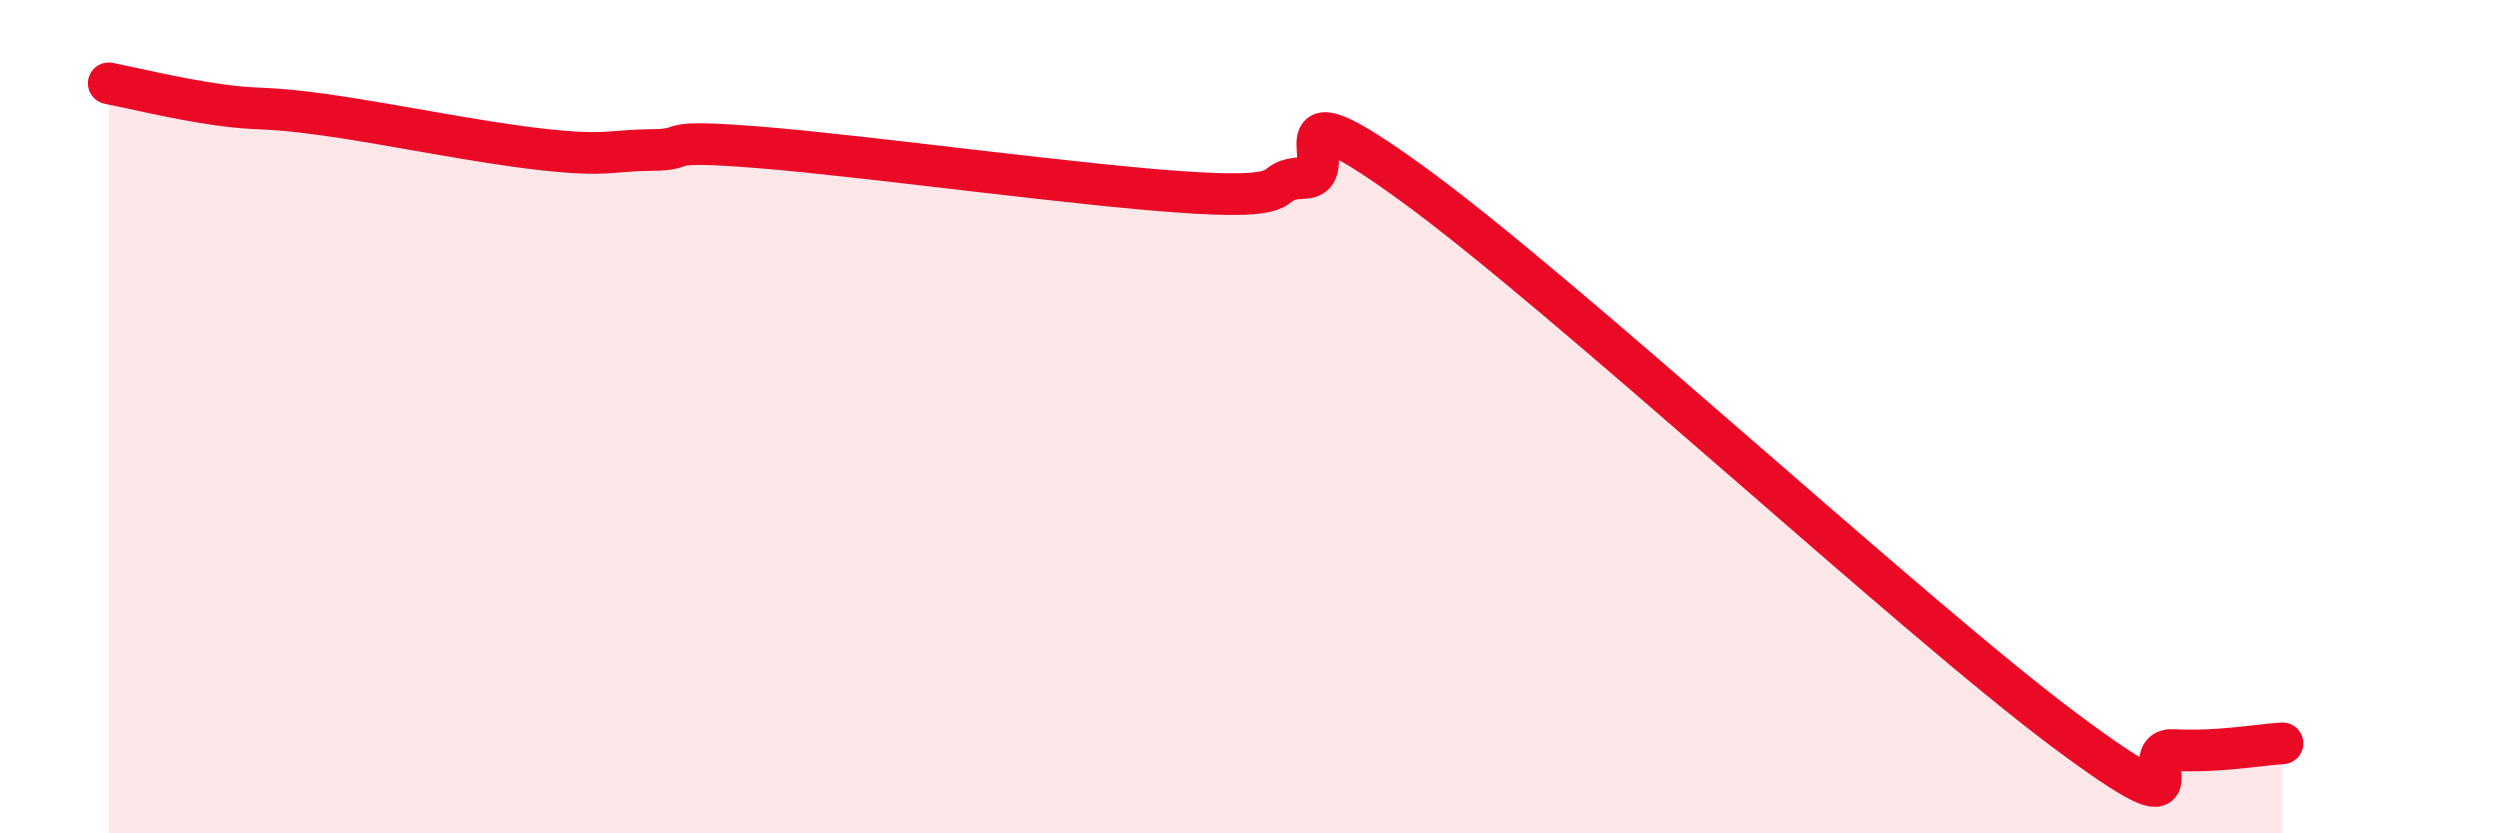
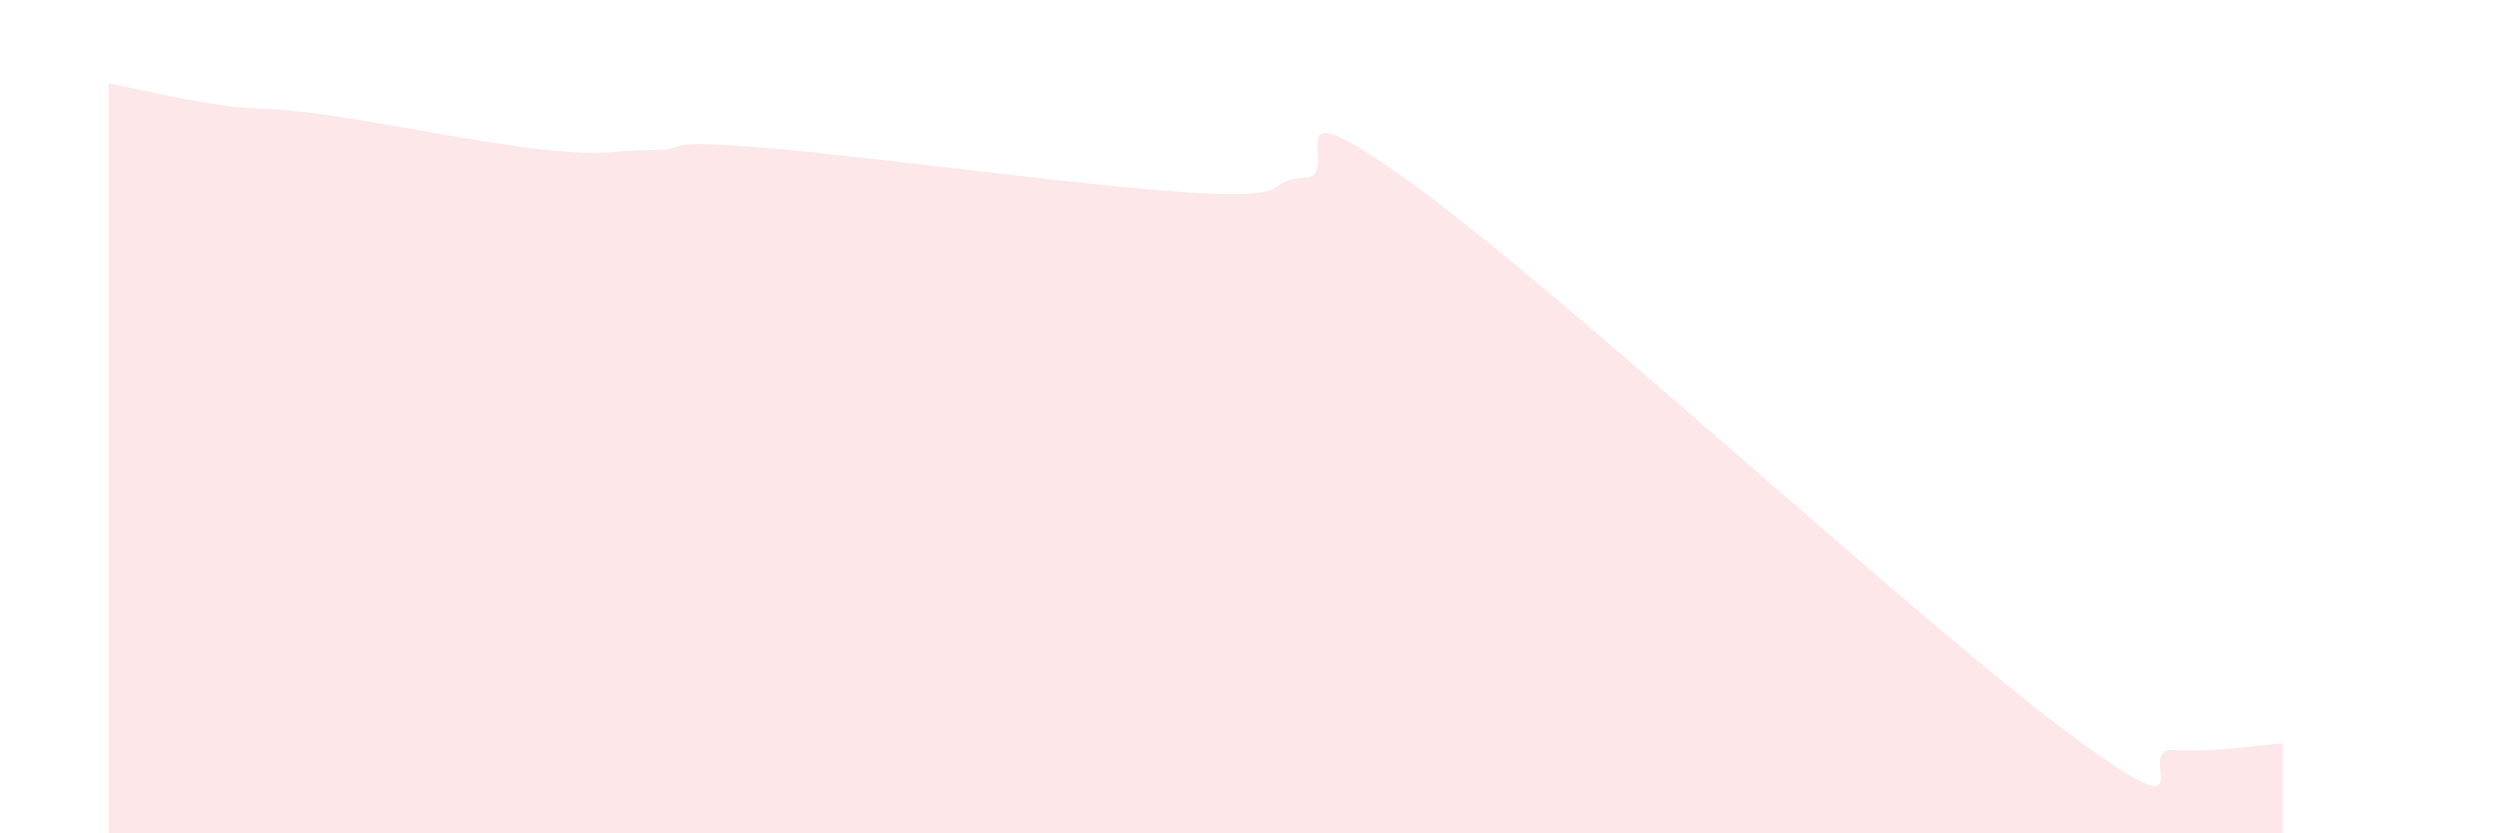
<svg xmlns="http://www.w3.org/2000/svg" width="60" height="20" viewBox="0 0 60 20">
  <path d="M 2.61,2 C 3.13,2.1 4.18,2.36 5.22,2.51 C 6.26,2.66 6.27,2.54 7.83,2.76 C 9.39,2.98 11.48,3.42 13.04,3.59 C 14.6,3.76 14.61,3.61 15.65,3.6 C 16.69,3.59 15.65,3.33 18.26,3.54 C 20.87,3.75 26.09,4.48 28.7,4.63 C 31.31,4.78 30.26,4.31 31.3,4.27 C 32.34,4.23 30.26,1.77 33.91,4.42 C 37.56,7.07 45.92,14.82 49.57,17.54 C 53.22,20.26 51.13,17.94 52.17,18 C 53.21,18.06 54.26,17.87 54.78,17.84L54.78 20L2.61 20Z" fill="#EB0A25" opacity="0.1" stroke-linecap="round" stroke-linejoin="round" />
-   <path d="M 2.61,2 C 3.13,2.1 4.18,2.36 5.22,2.51 C 6.26,2.66 6.27,2.54 7.83,2.76 C 9.39,2.98 11.48,3.42 13.04,3.59 C 14.6,3.76 14.61,3.61 15.65,3.6 C 16.69,3.59 15.65,3.33 18.26,3.54 C 20.87,3.75 26.09,4.48 28.7,4.63 C 31.31,4.78 30.26,4.31 31.3,4.27 C 32.34,4.23 30.26,1.77 33.91,4.42 C 37.56,7.07 45.92,14.82 49.57,17.54 C 53.22,20.26 51.13,17.94 52.17,18 C 53.21,18.06 54.26,17.87 54.78,17.84" stroke="#EB0A25" stroke-width="1" fill="none" stroke-linecap="round" stroke-linejoin="round" />
</svg>